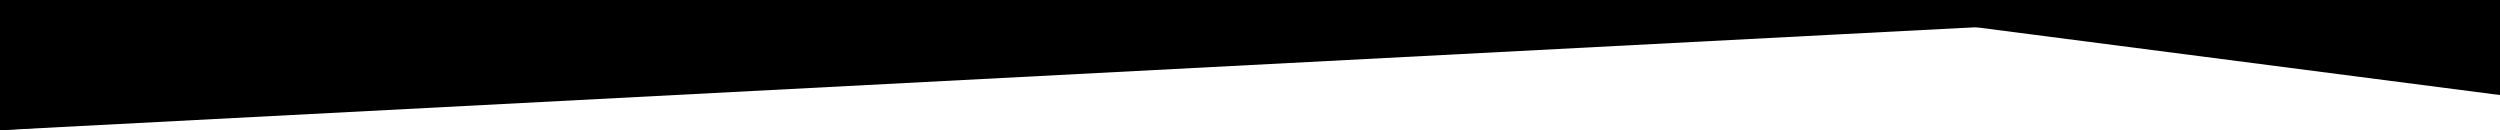
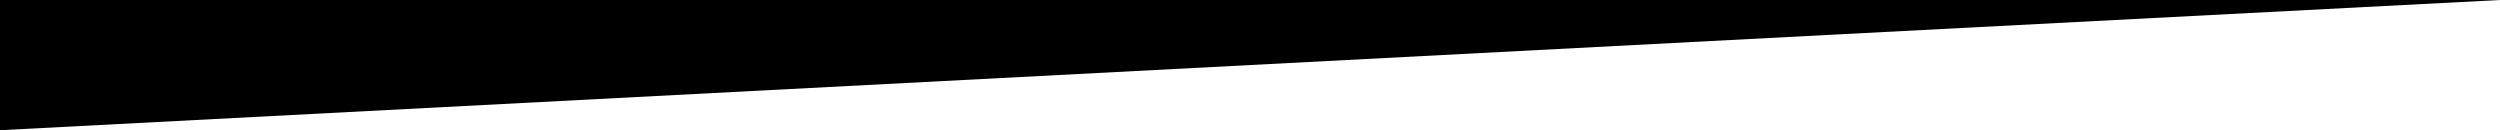
<svg xmlns="http://www.w3.org/2000/svg" viewBox="0 0 1920 100" preserveAspectRatio="none">
  <g class="n2-ss-divider-start">
    <polygon fill="#000000" ease="easeOutQuad" duration="2" points="0 100 1410 26.5 1920 0 1920 -2 0 -2" />
  </g>
  <g class="n2-ss-divider-end">
-     <polygon fill="#000000" points="0 100 1410 7 1920 73 1920 -2 0 -2" />
-   </g>
+     </g>
</svg>